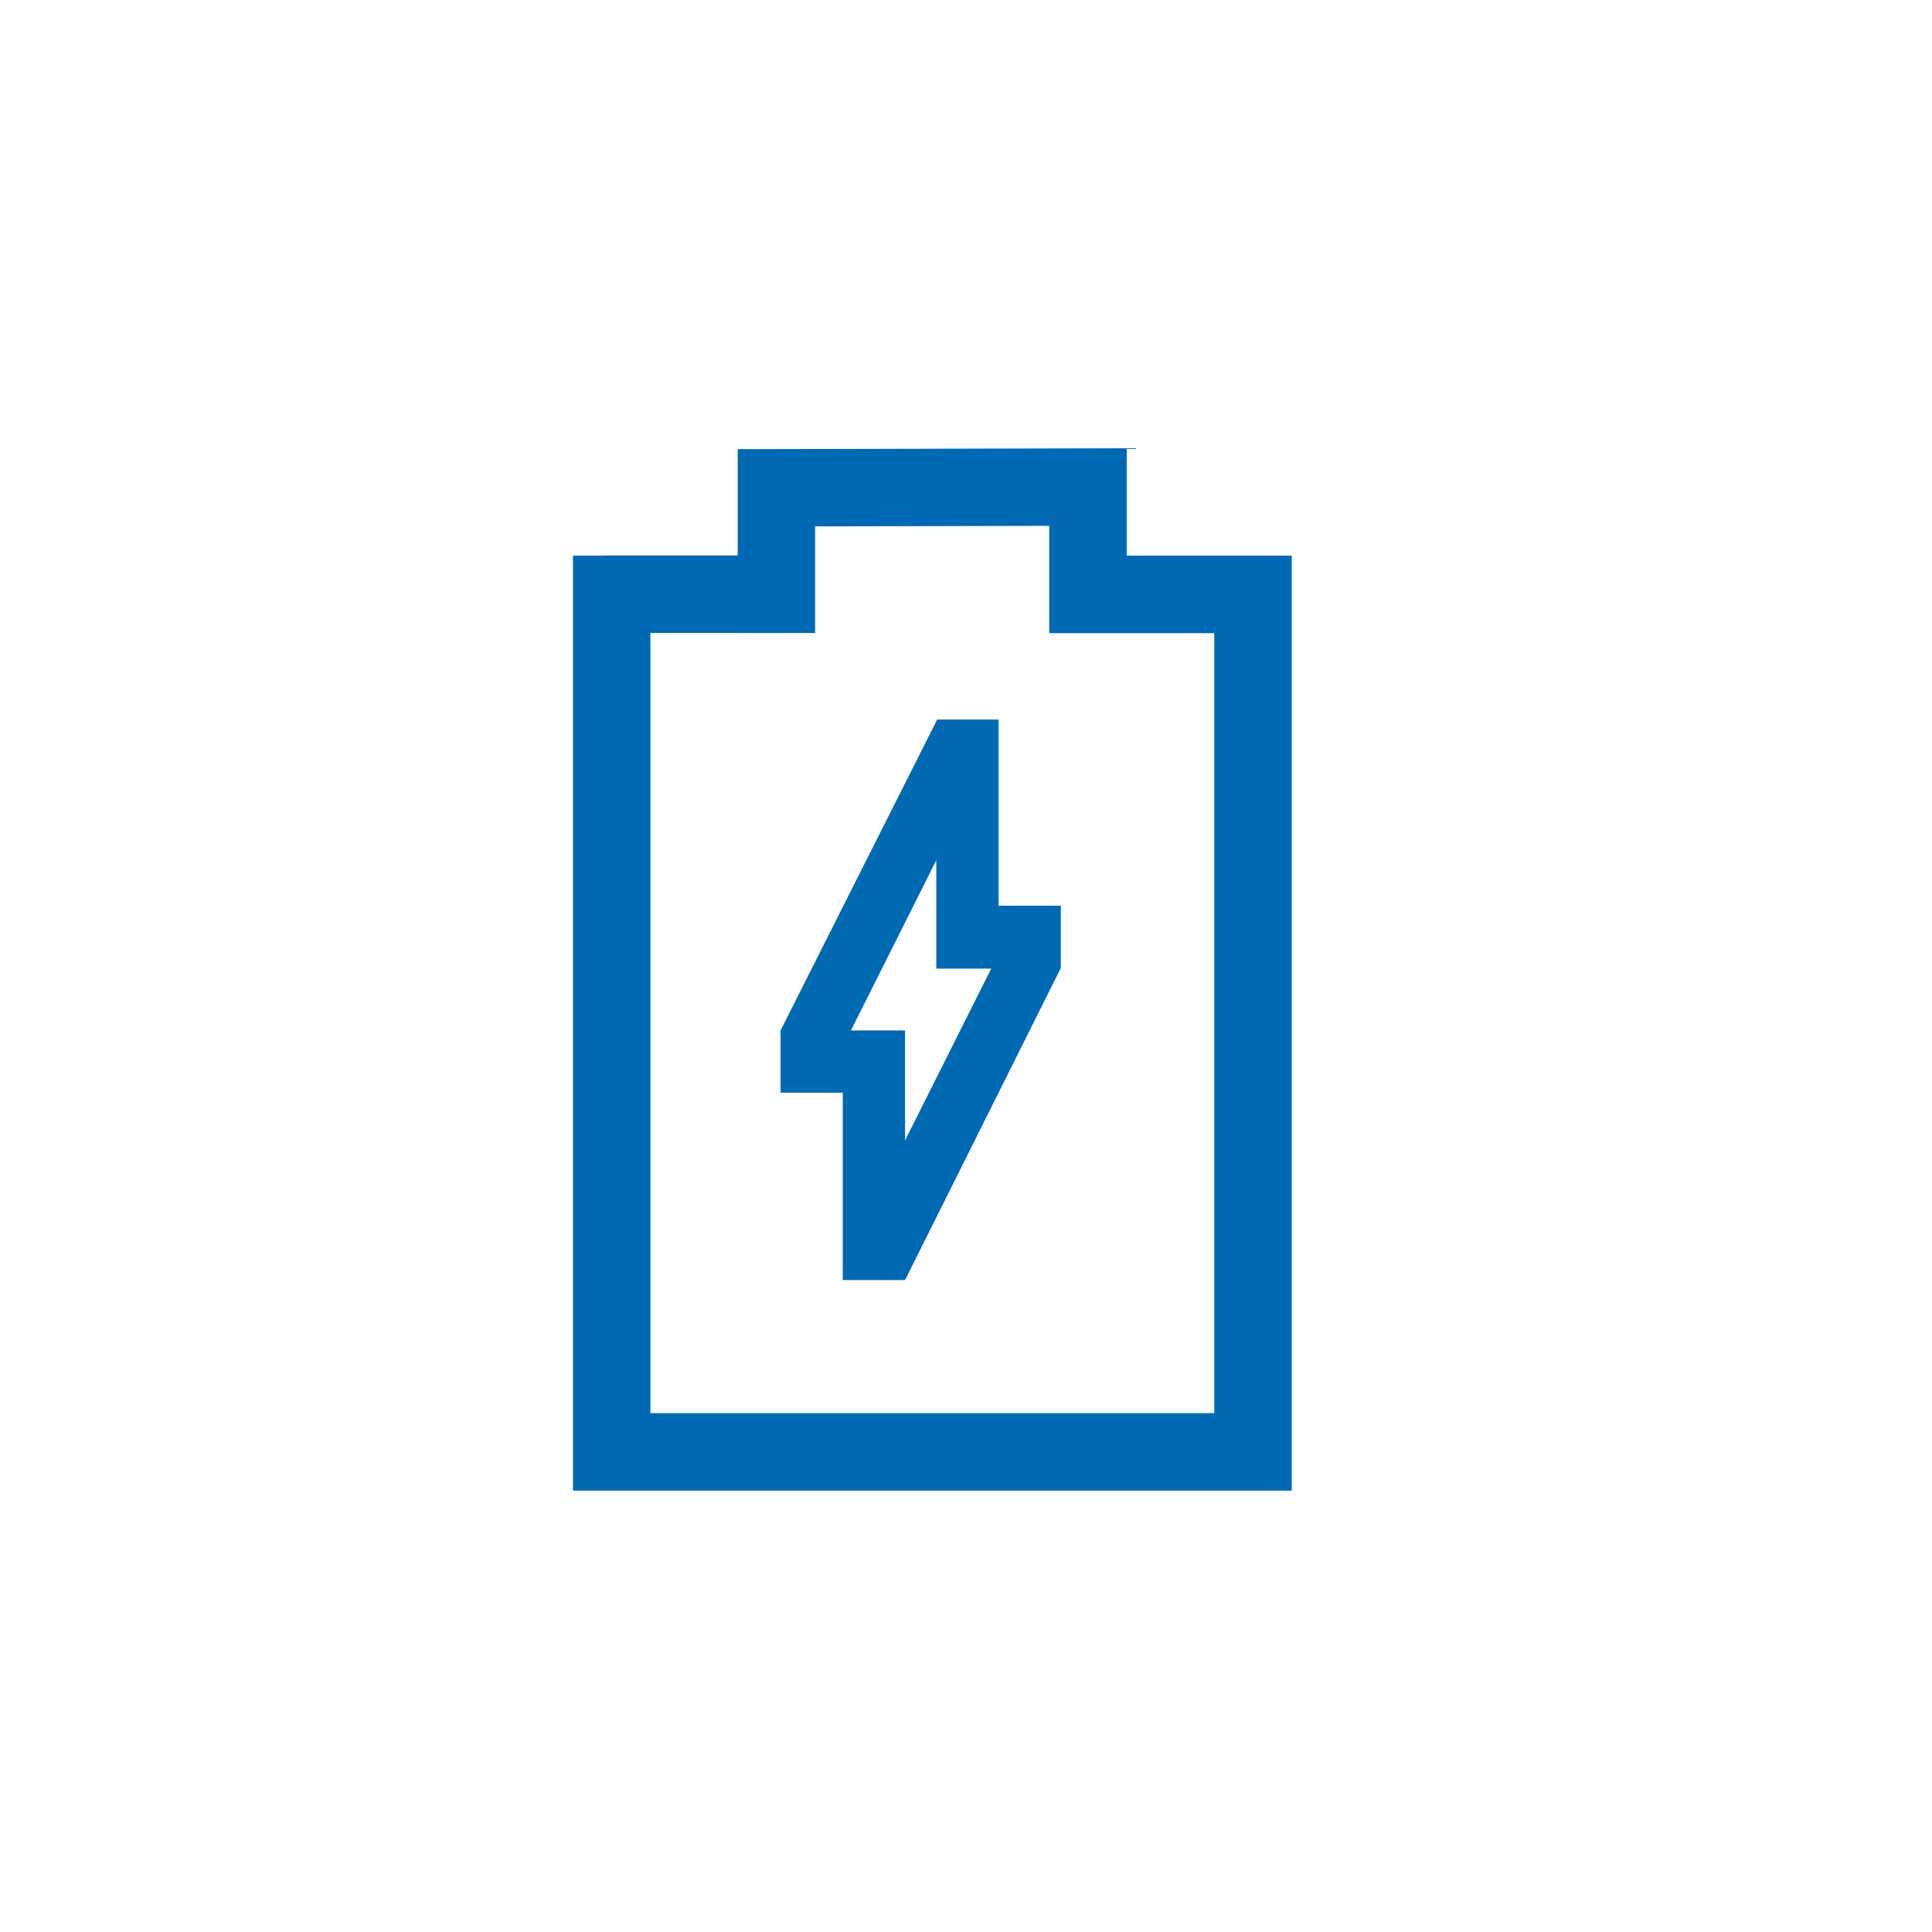
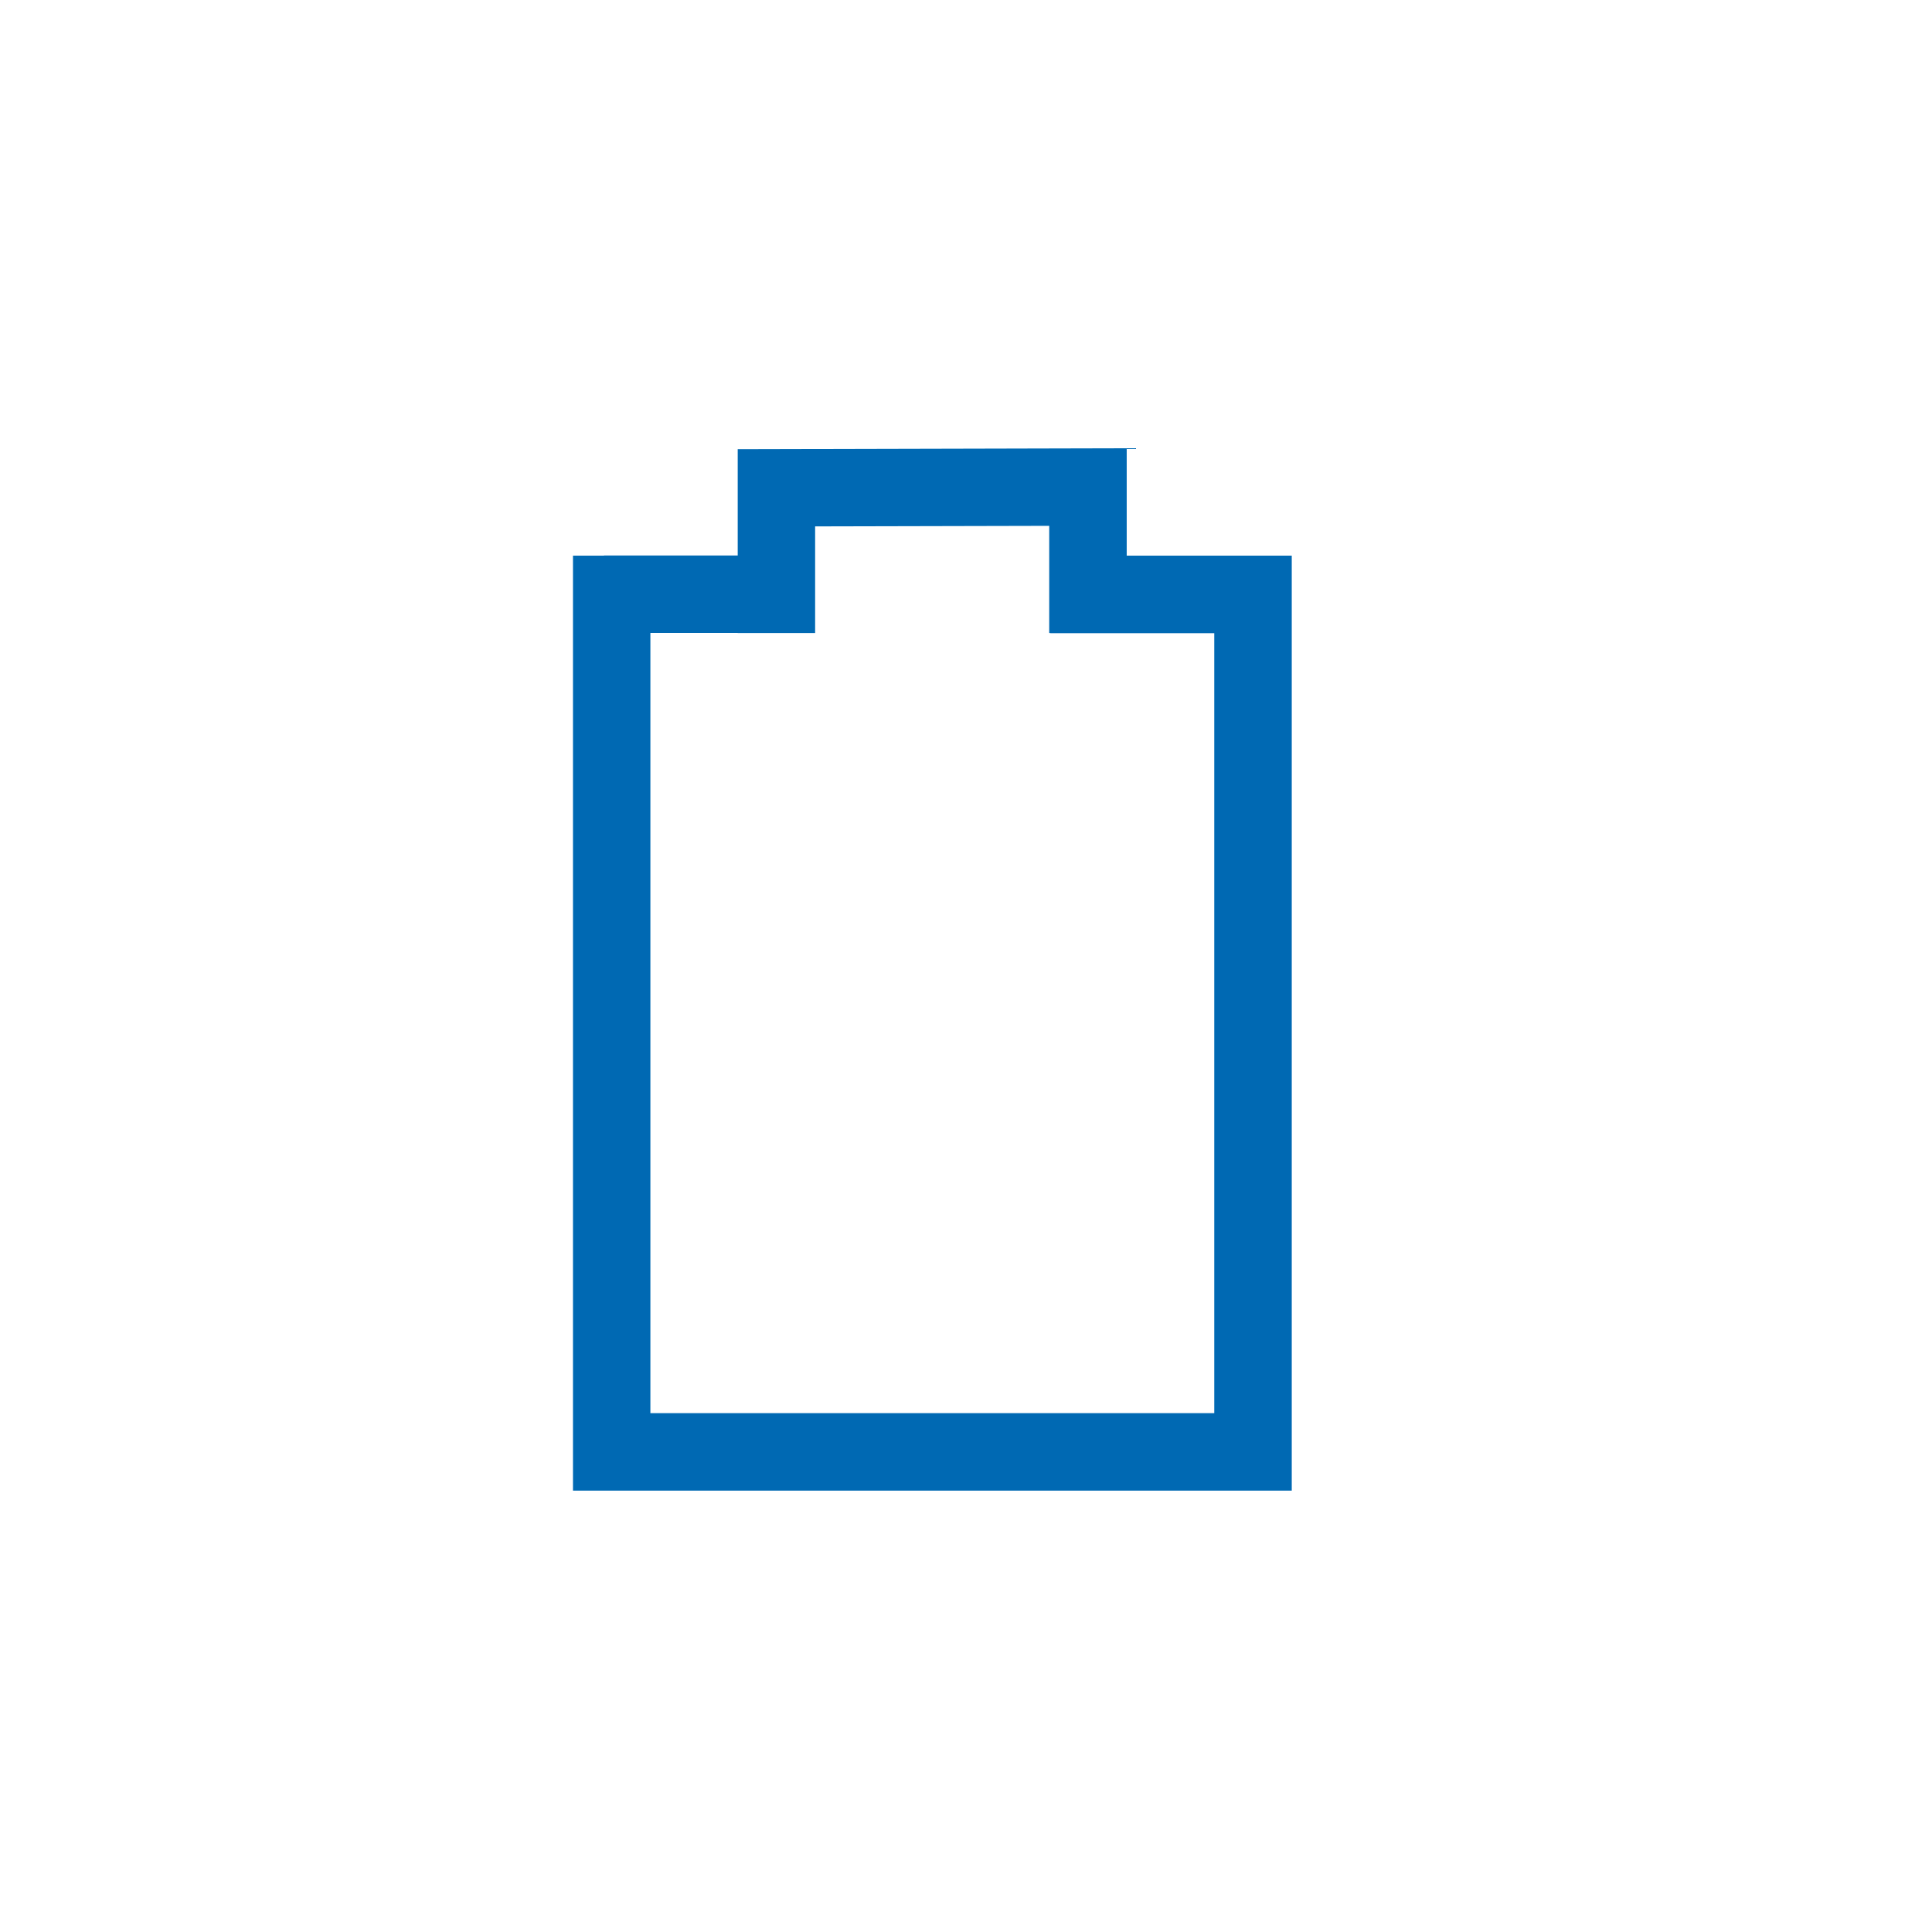
<svg xmlns="http://www.w3.org/2000/svg" id="Grid" viewBox="0 0 498.9 498.9">
  <defs>
    <style>.cls-1{fill:#0069b3;}.cls-2{fill:none;}</style>
  </defs>
-   <path class="cls-1" d="M233.71,330.55l40.23-80.59v-16.08h-16.08v-48.08h-15.85l-40.44,80.29v16.08h16.06v48.38h16.08Zm8.07-108.41v27.99h14.18l-22.25,44.36v-28.41h-13.97l22.04-43.94Z" />
  <g>
-     <polygon class="cls-2" points="271.24 163.47 270.94 163.47 270.94 135.8 210.5 135.94 210.5 163.47 190.5 163.47 190.5 163.44 167.95 163.44 167.95 364.92 313.56 364.92 313.56 163.5 271.24 163.5 271.24 163.47" />
    <path class="cls-1" d="M313.56,143.49h-22.61v-27.74l-100.45,.24v27.46h-34.54v.04h-8v241.43h185.61V143.49h-20Zm0,221.43H167.95V163.44h22.54v.02h20v-27.53l60.45-.14v27.67h.3v.04h42.32v201.42Z" />
  </g>
</svg>